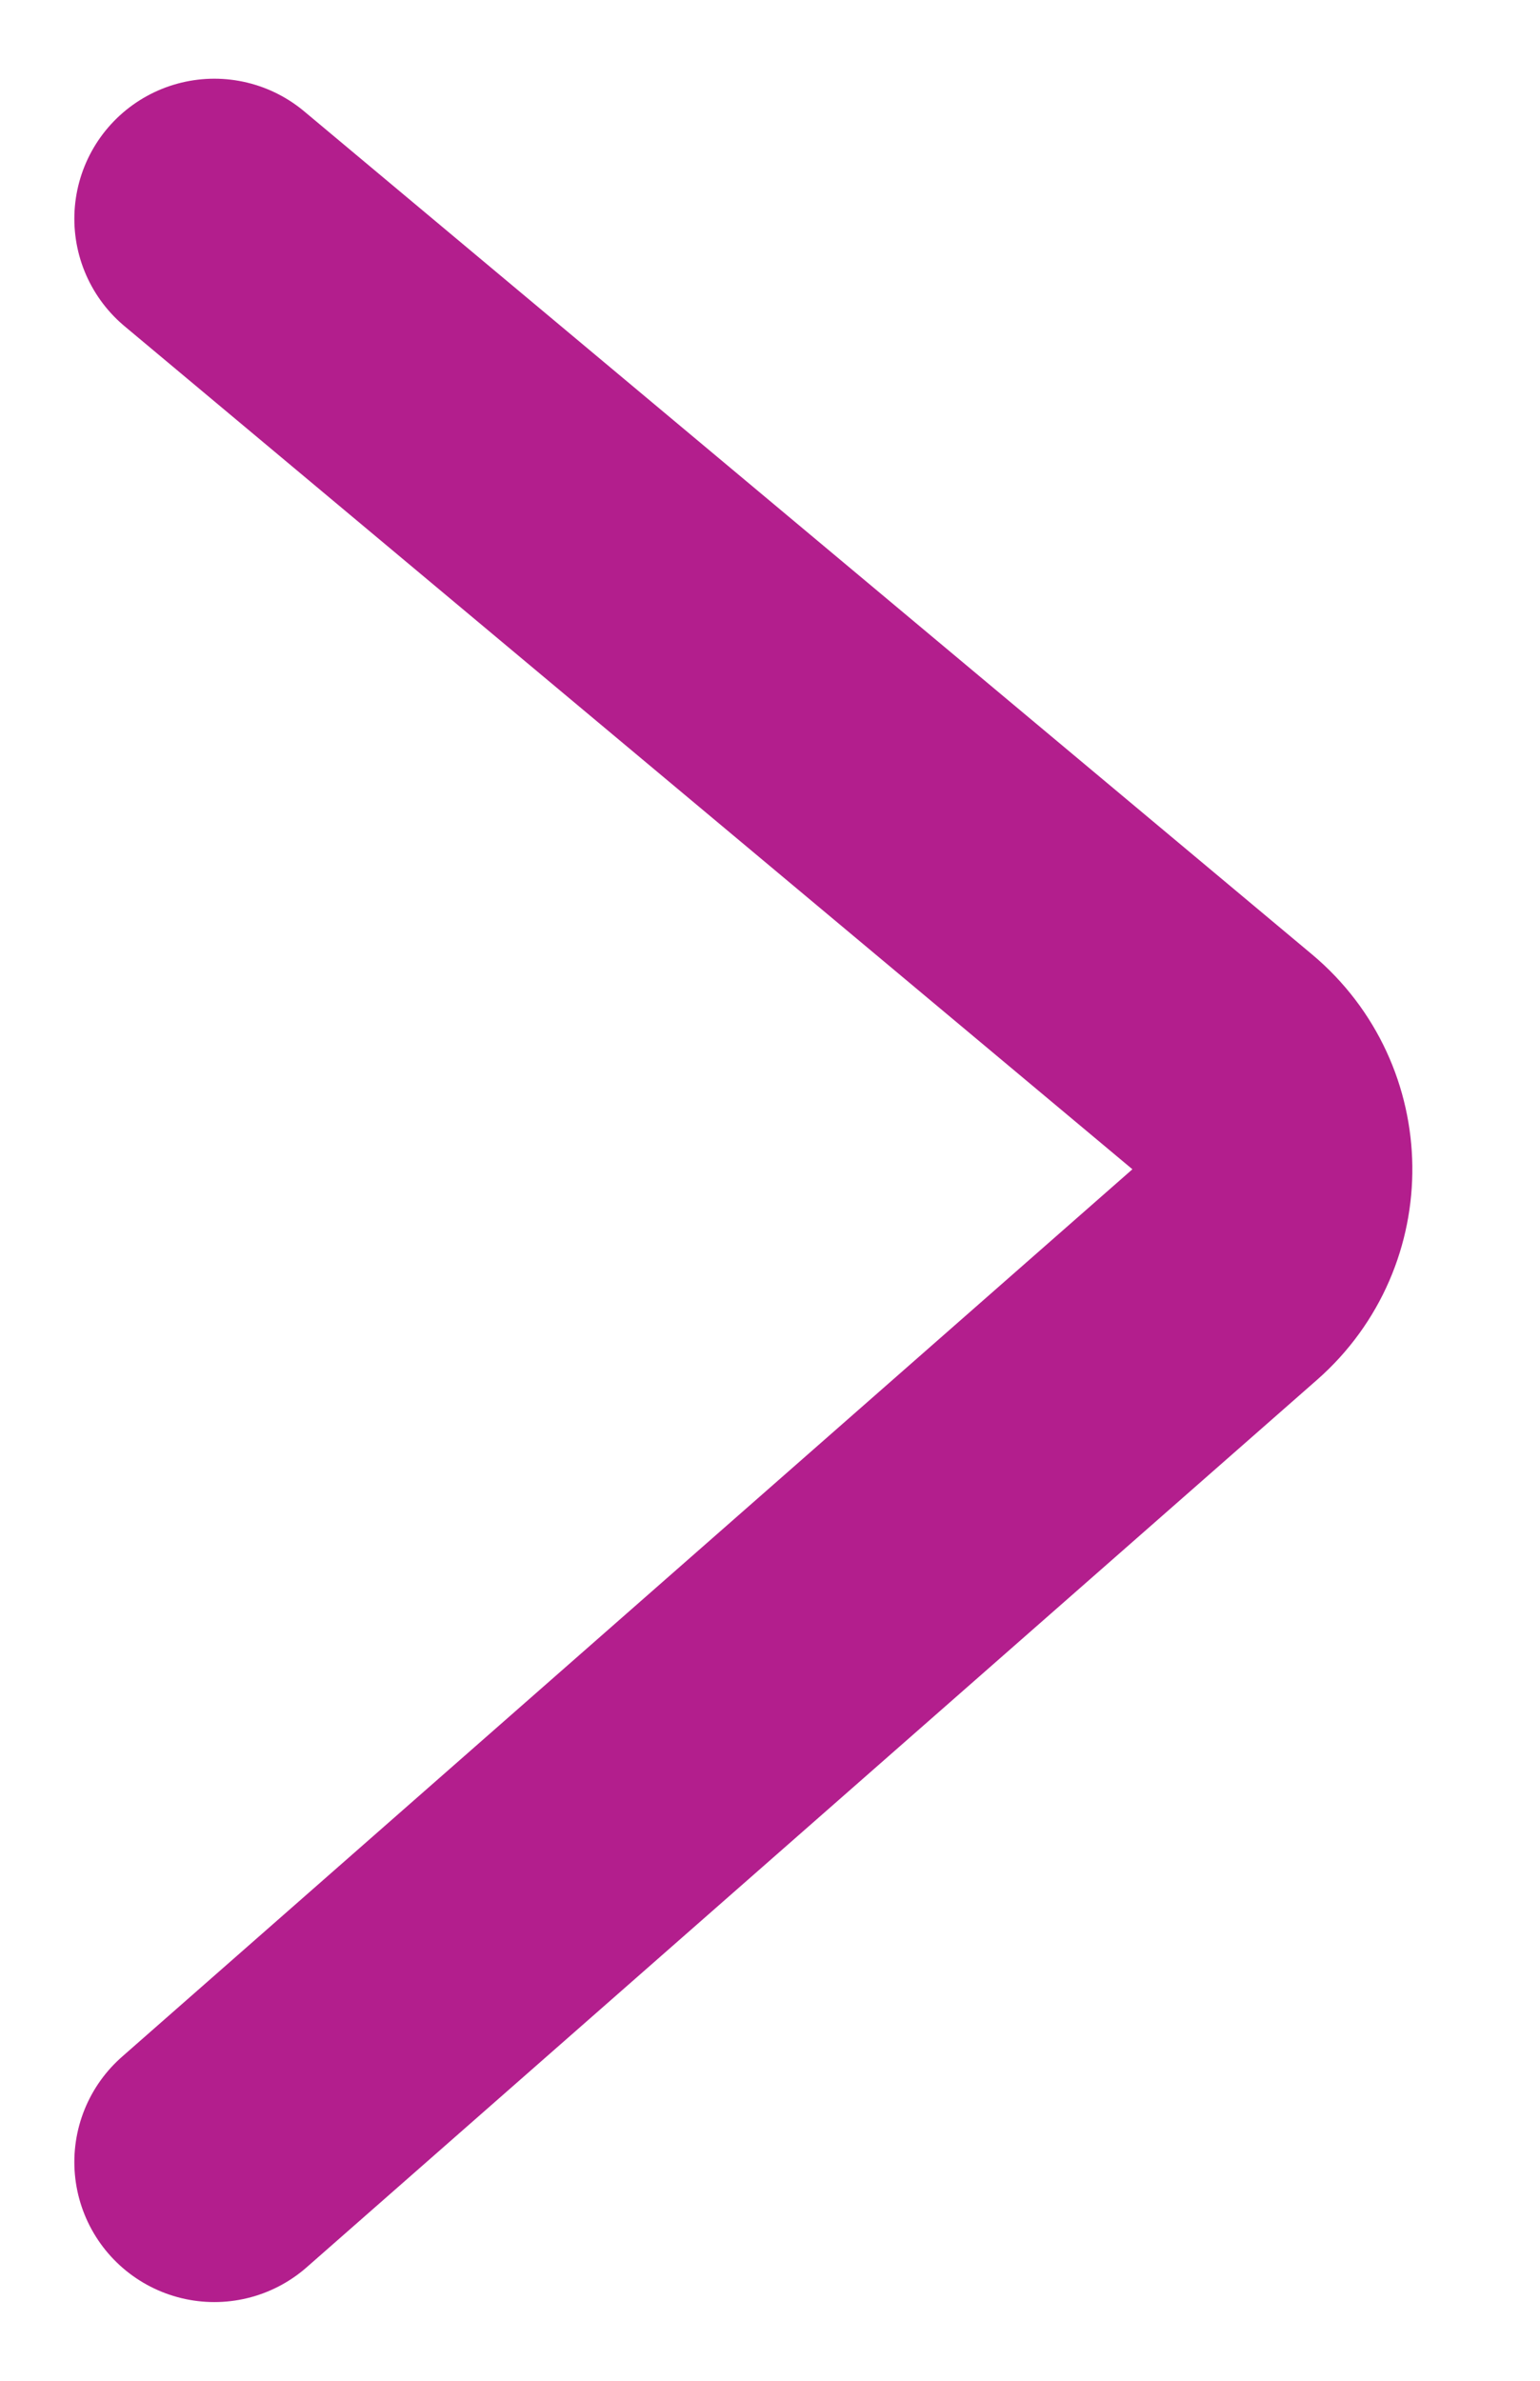
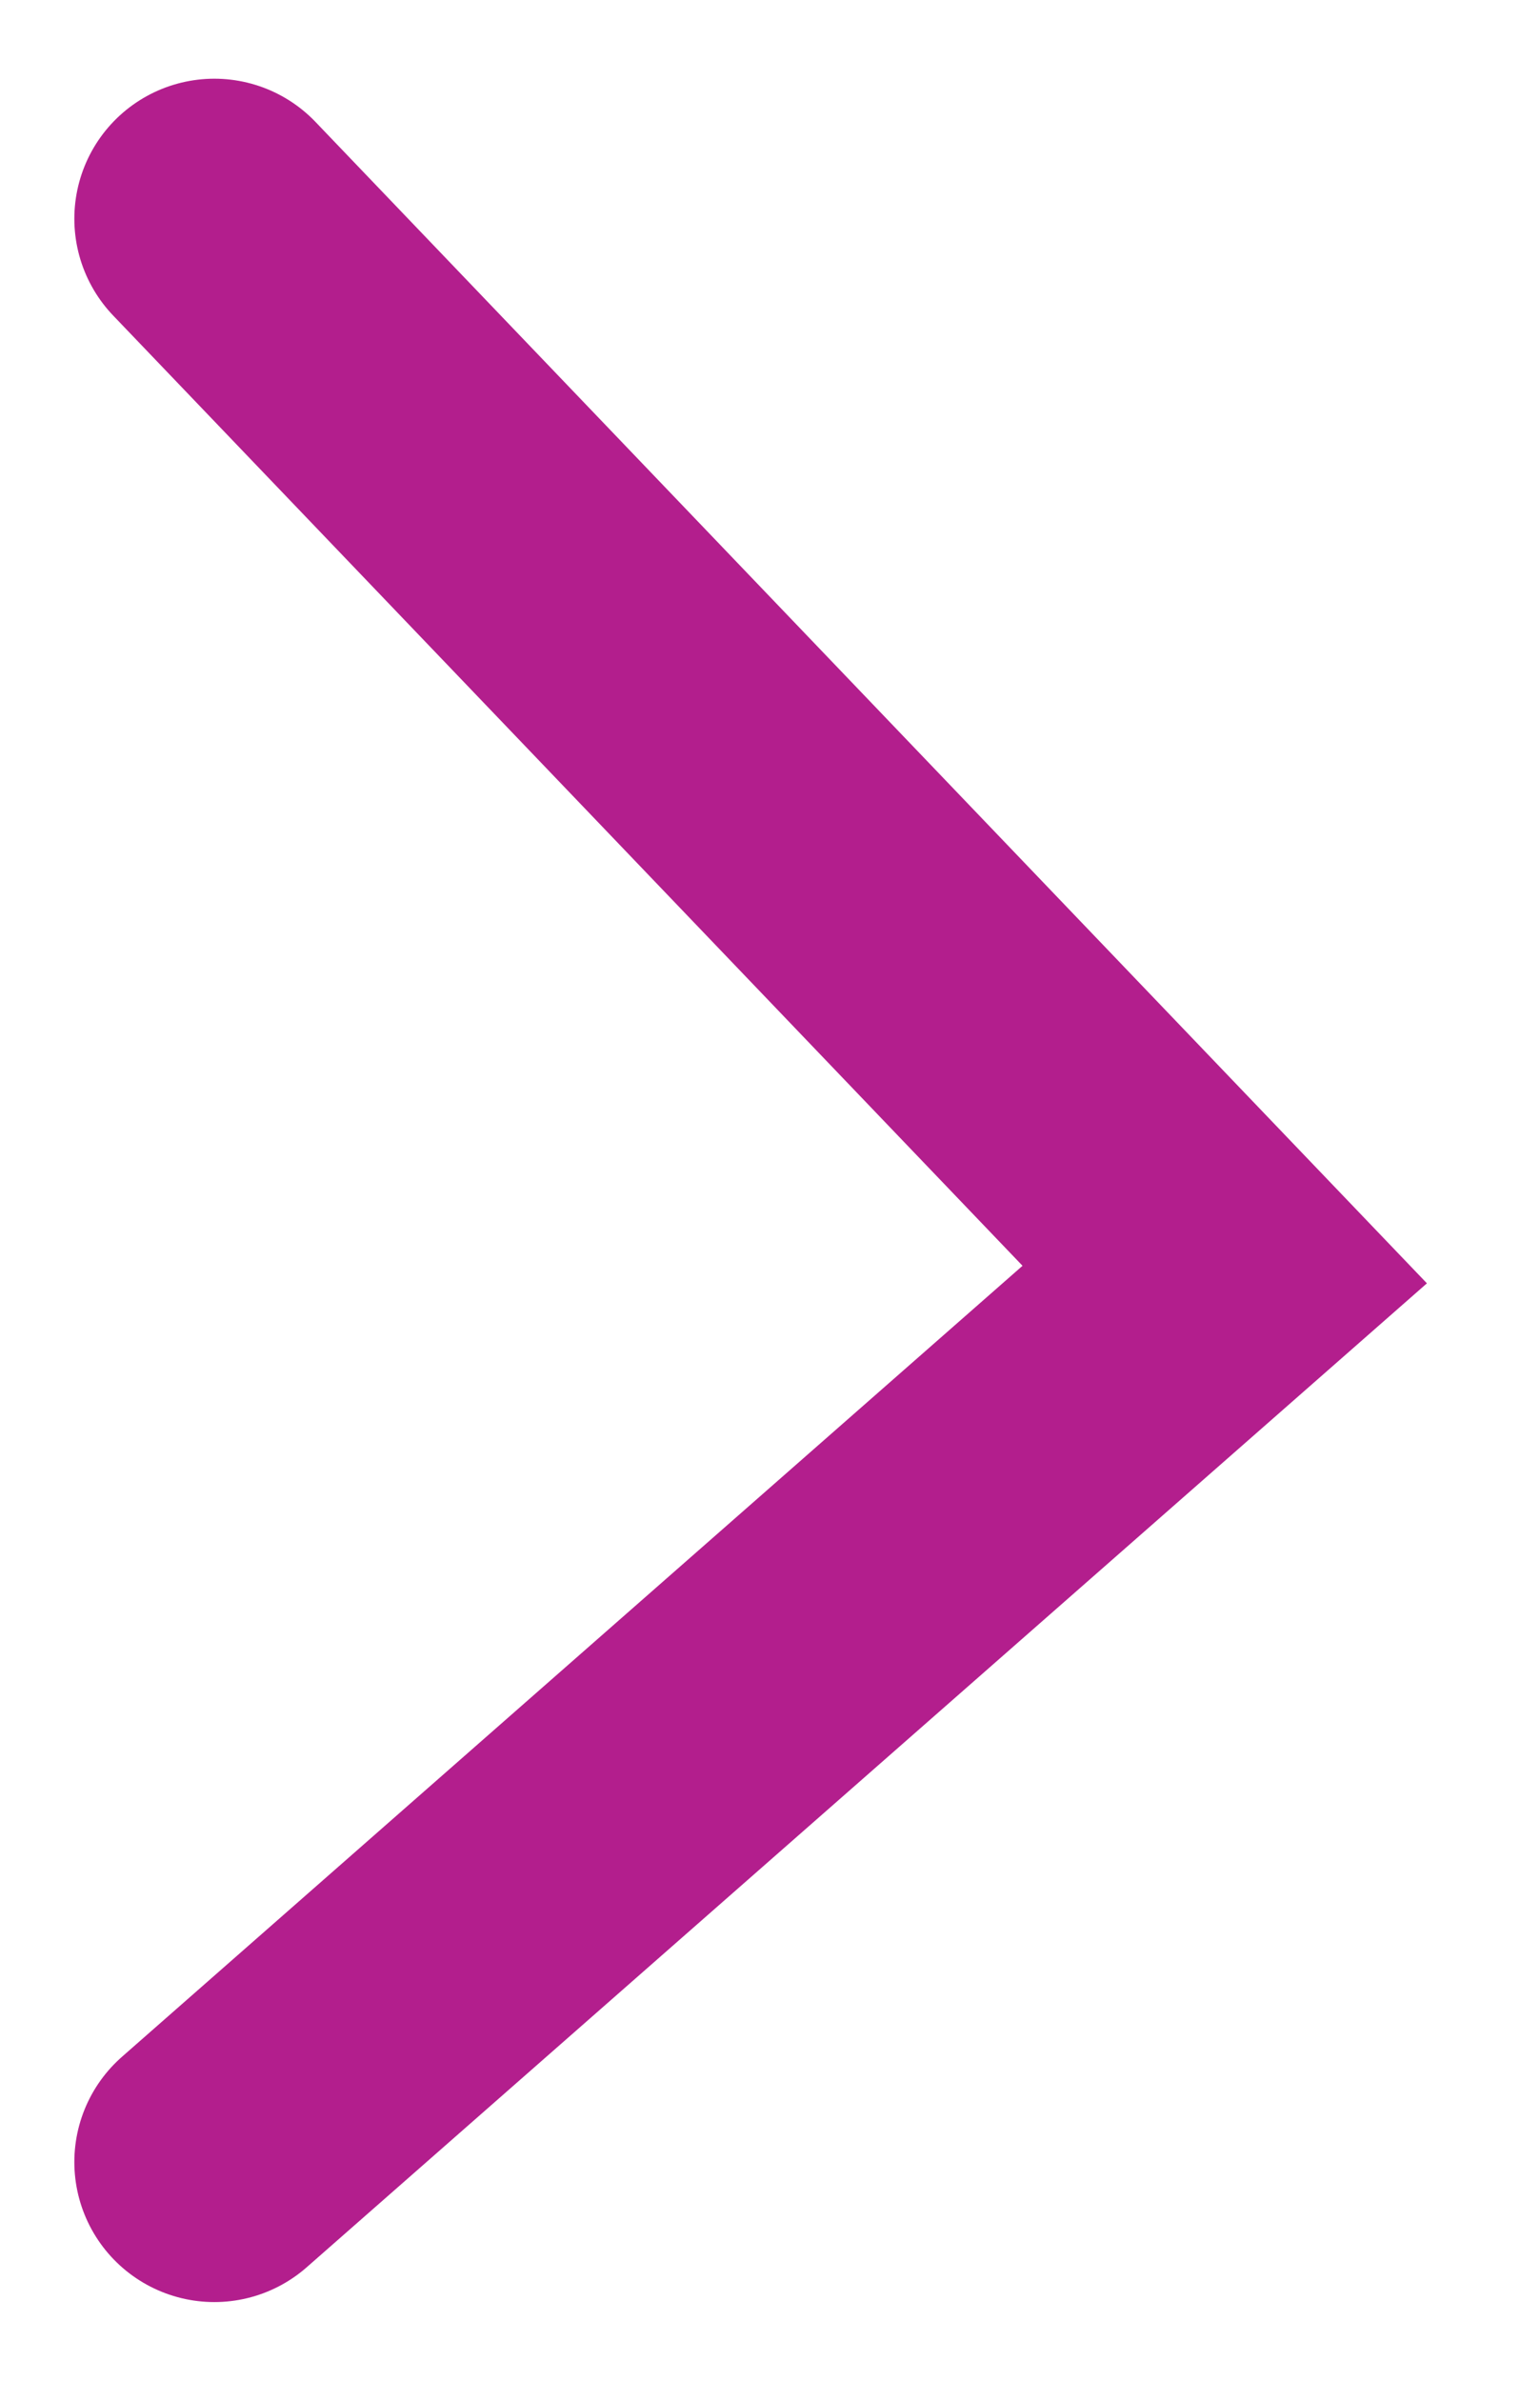
<svg xmlns="http://www.w3.org/2000/svg" width="11" height="17" viewBox="0 0 11 17" fill="none">
-   <path d="M1.531 15.438L8.748 9.101C9.209 8.696 9.2 7.976 8.73 7.582L1.531 1.562" stroke="#B31E8D" stroke-width="2" stroke-linecap="round" />
+   <path d="M1.531 15.438L8.748 9.101L1.531 1.562" stroke="#B31E8D" stroke-width="2" stroke-linecap="round" />
</svg>